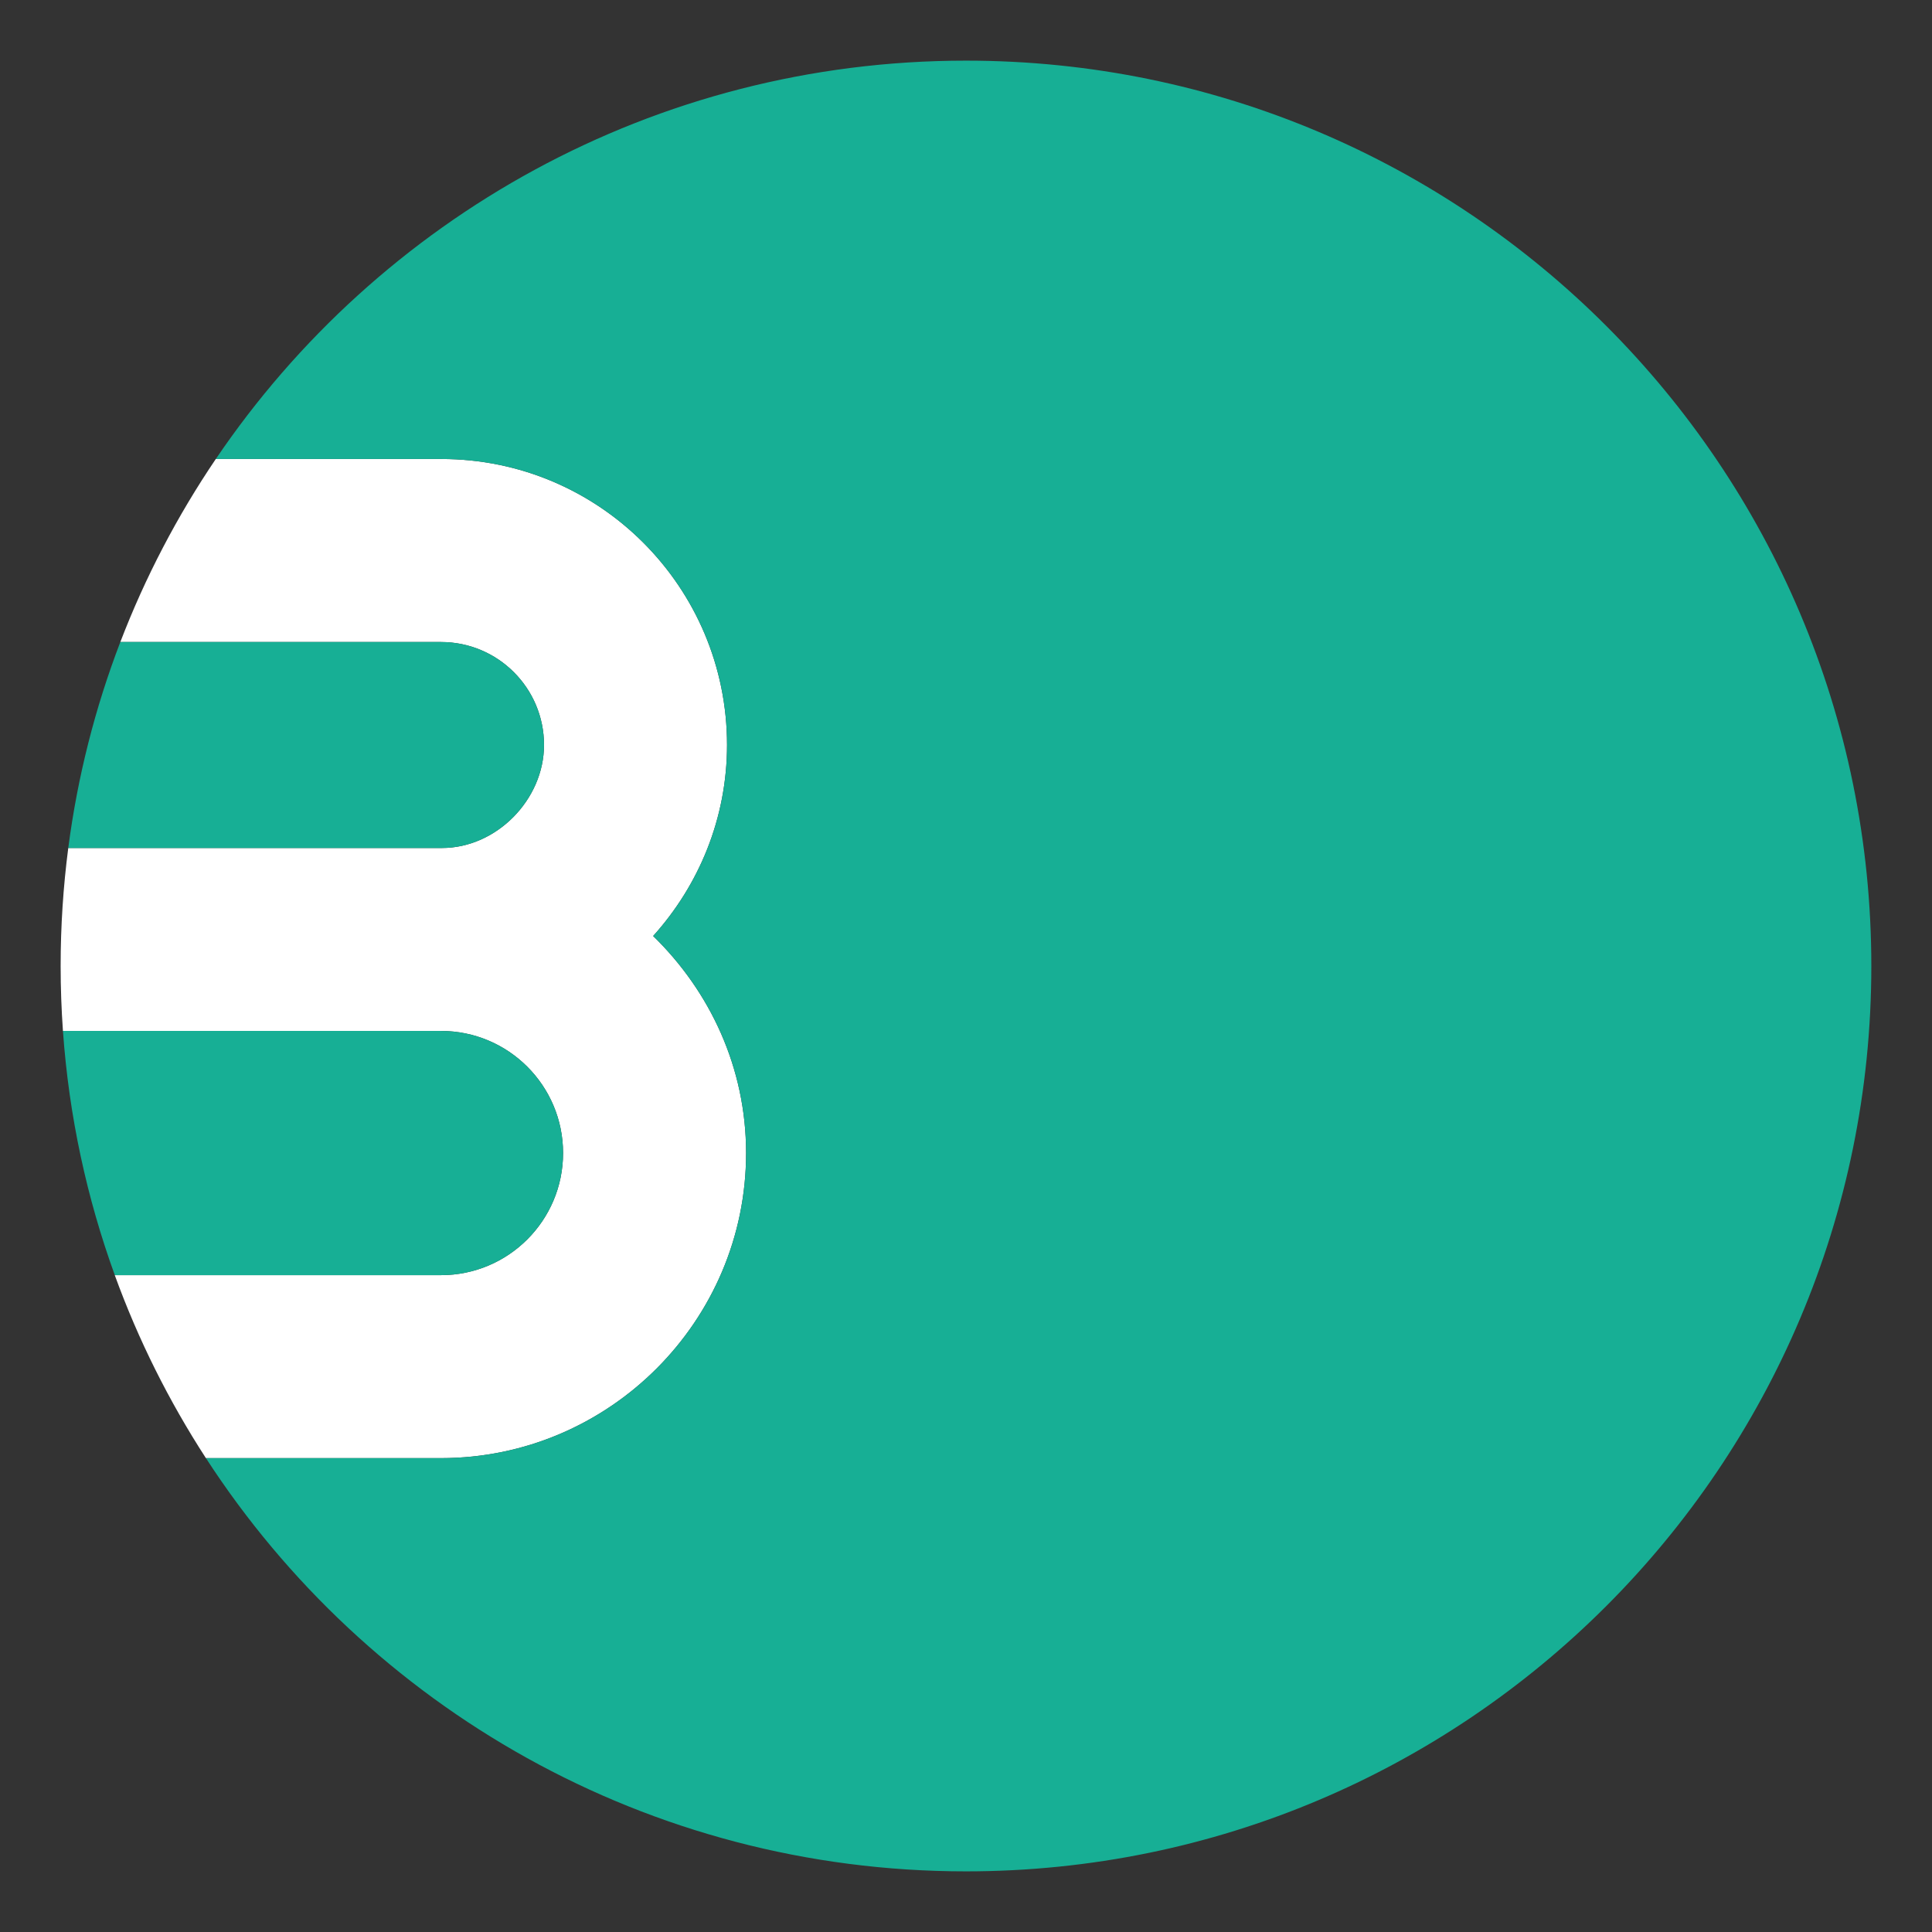
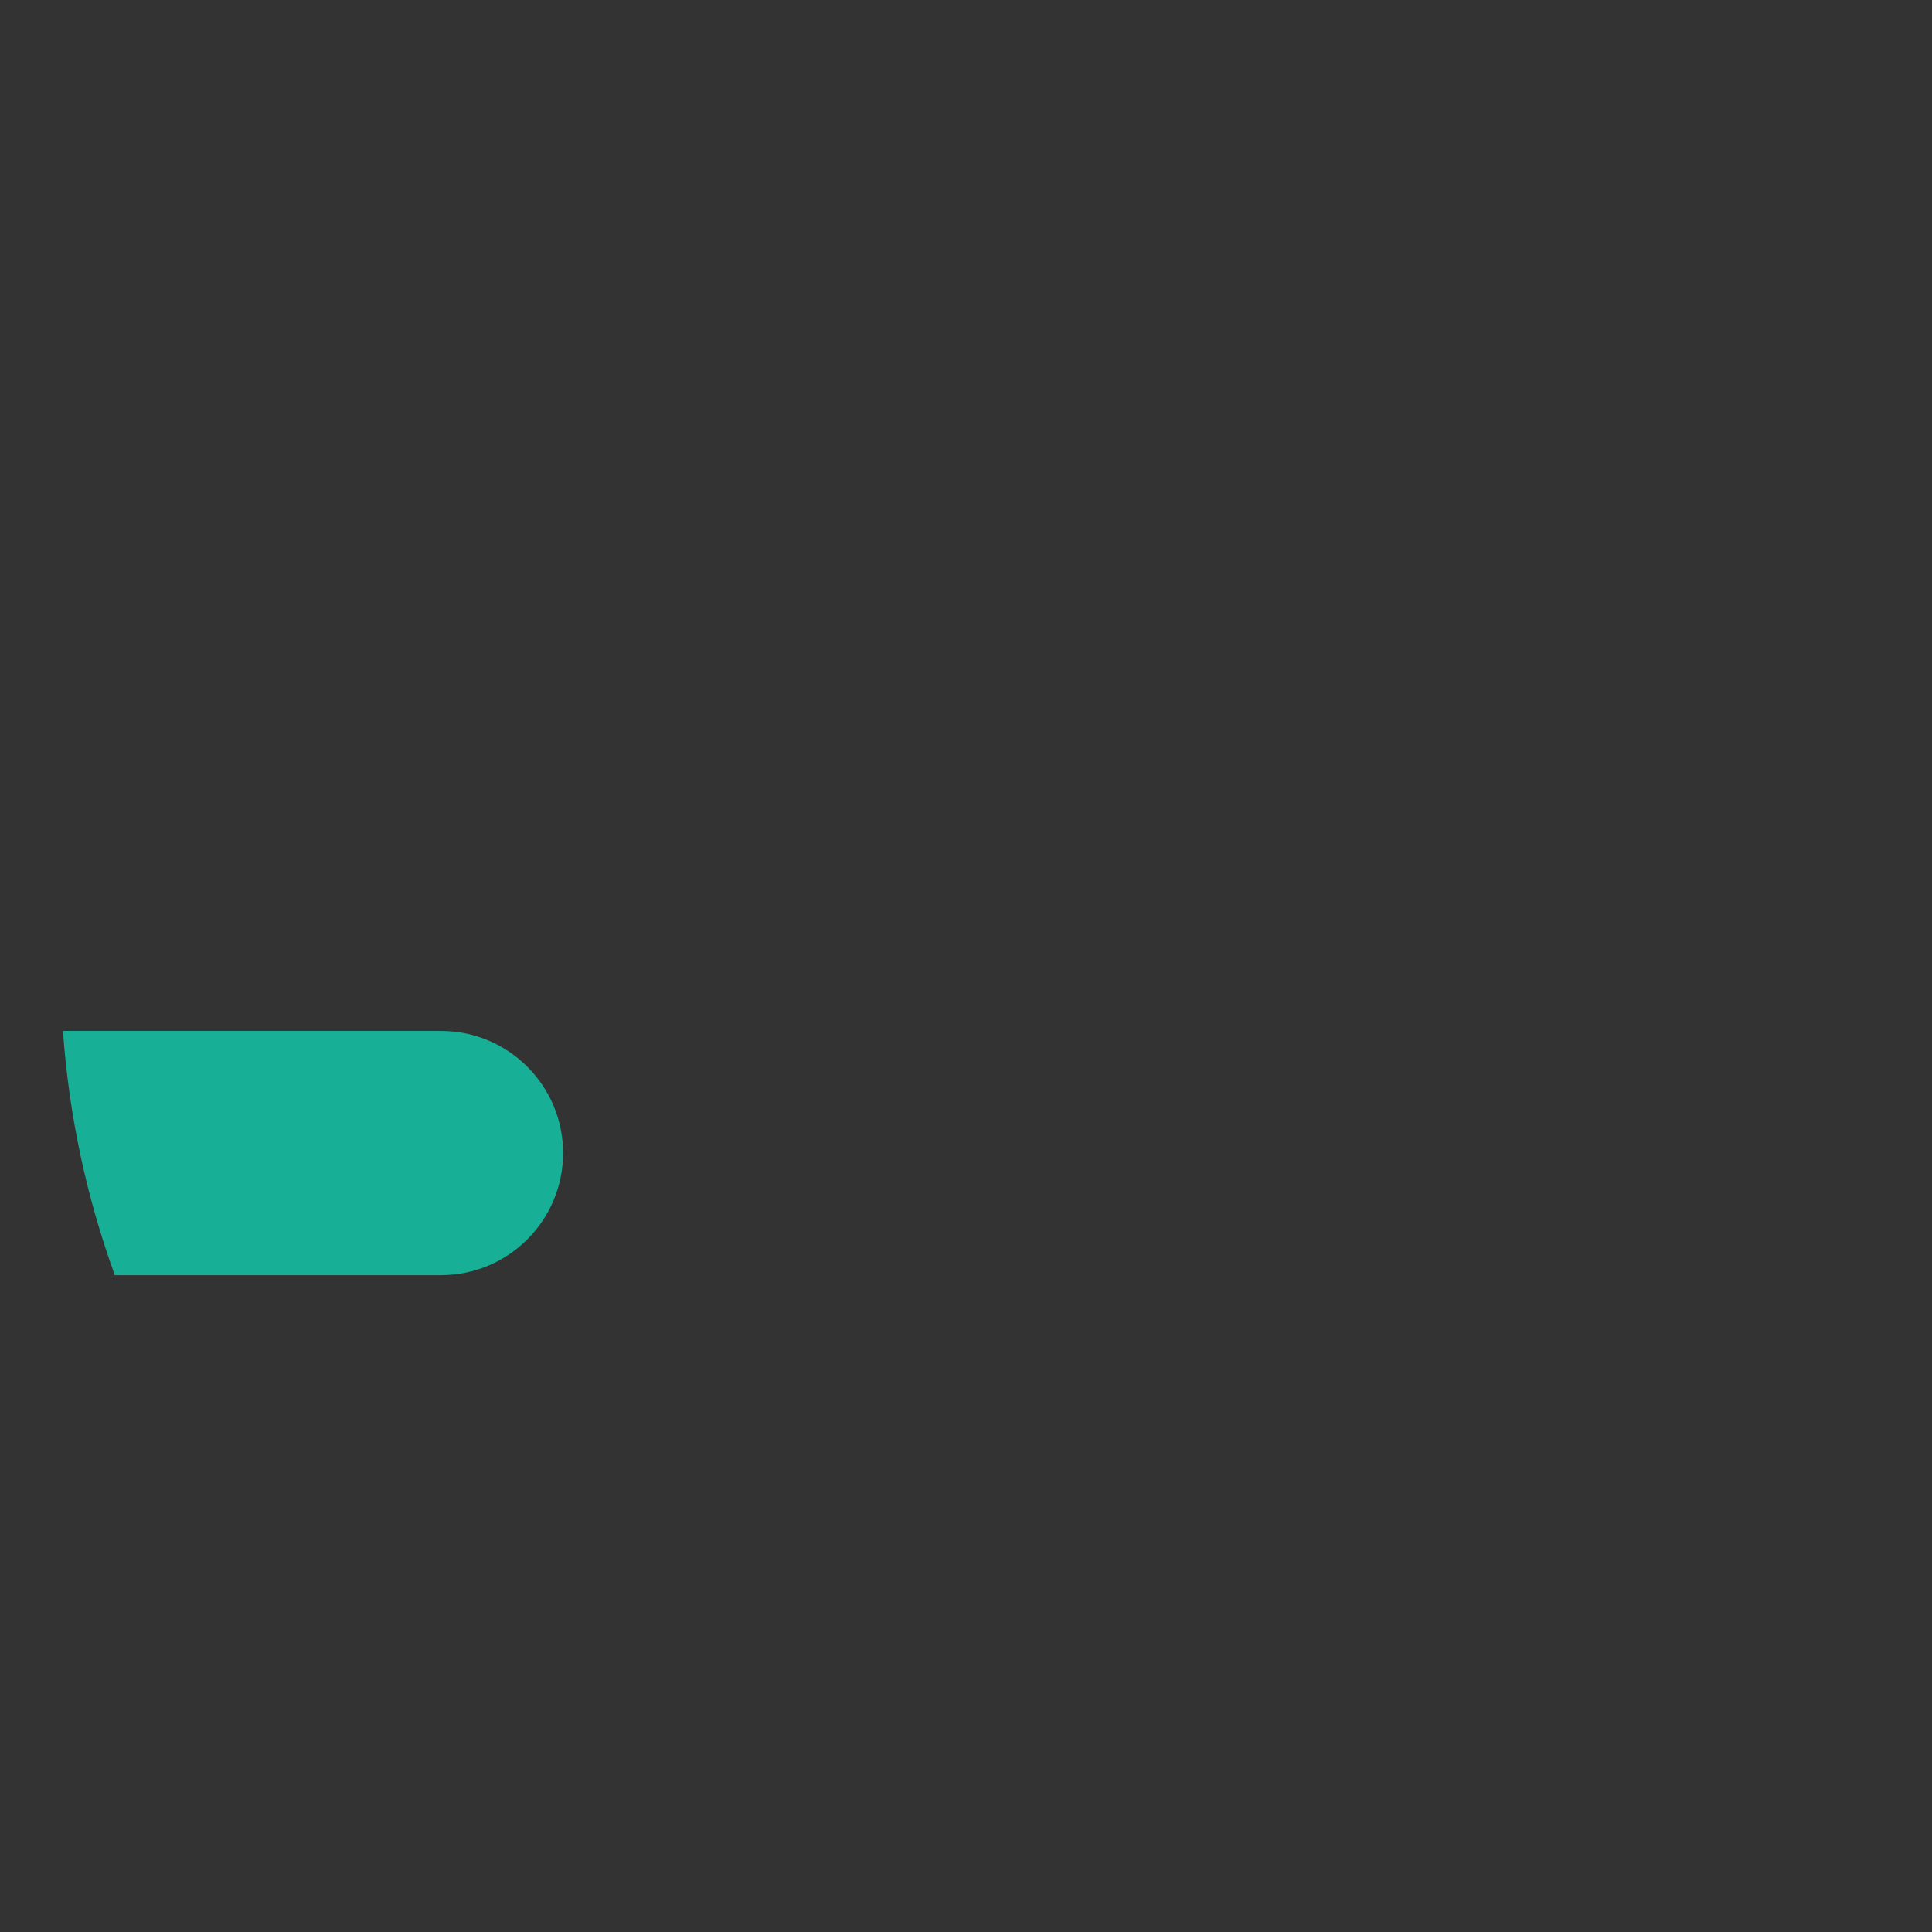
<svg xmlns="http://www.w3.org/2000/svg" version="1.1" id="Ebene_1" x="0px" y="0px" viewBox="0 0 512 512" style="enable-background:new 0 0 512 512;" xml:space="preserve">
  <rect x="0" y="0" width="512" height="512" fill="#333333" stroke="none" />
  <style type="text/css">
	.st0{fill:#FFFFFF;}
	.st1{fill:#17AF95;}
</style>
  <g>
-     <path class="st0" d="M197.72,305.57c0-22.65-9.59-42.87-24.63-57.52c12.1-13.43,19.58-31.14,19.58-50.63   c0-41.84-33.86-75.78-75.7-75.78H57.19c-10.18,15.04-18.7,31.29-25.3,48.5l84.97,0c15.08,0,27.31,12.2,27.31,27.28   c0,14.48-12.6,27.31-27.05,27.31l-99.03,0c-1.33,10.24-2.02,20.67-2.02,31.27c0,5.79,0.21,11.53,0.61,17.21h100.18   c17.87,0,32.36,14.49,32.36,32.36c0,17.87-14.49,32.36-32.36,32.36l-86.44,0.01c6.23,17.16,14.37,33.4,24.15,48.48h62.3   C161.4,386.41,197.72,350.1,197.72,305.57z" />
    <g>
      <path class="st1" d="M149.22,305.57c0-17.87-14.49-32.36-32.36-32.36H16.68c1.6,22.58,6.33,44.3,13.75,64.73l86.44-0.01    C134.74,337.93,149.22,323.44,149.22,305.57z" />
-       <path class="st1" d="M117.12,224.73c14.45,0,27.05-12.82,27.05-27.31c0-15.08-12.23-27.28-27.31-27.28l-84.97,0    c-6.64,17.32-11.33,35.61-13.8,54.59L117.12,224.73z" />
-       <path class="st1" d="M256,16.07c-82.72,0-155.67,41.87-198.81,105.57h59.78c41.84,0,75.7,33.95,75.7,75.78    c0,19.49-7.48,37.2-19.58,50.63c15.04,14.65,24.63,34.87,24.63,57.52c0,44.53-36.32,80.84-80.85,80.85h-62.3    c42.76,65.91,117,109.51,201.42,109.51c132.51,0,239.93-107.42,239.93-239.93S388.51,16.07,256,16.07z" />
    </g>
  </g>
</svg>